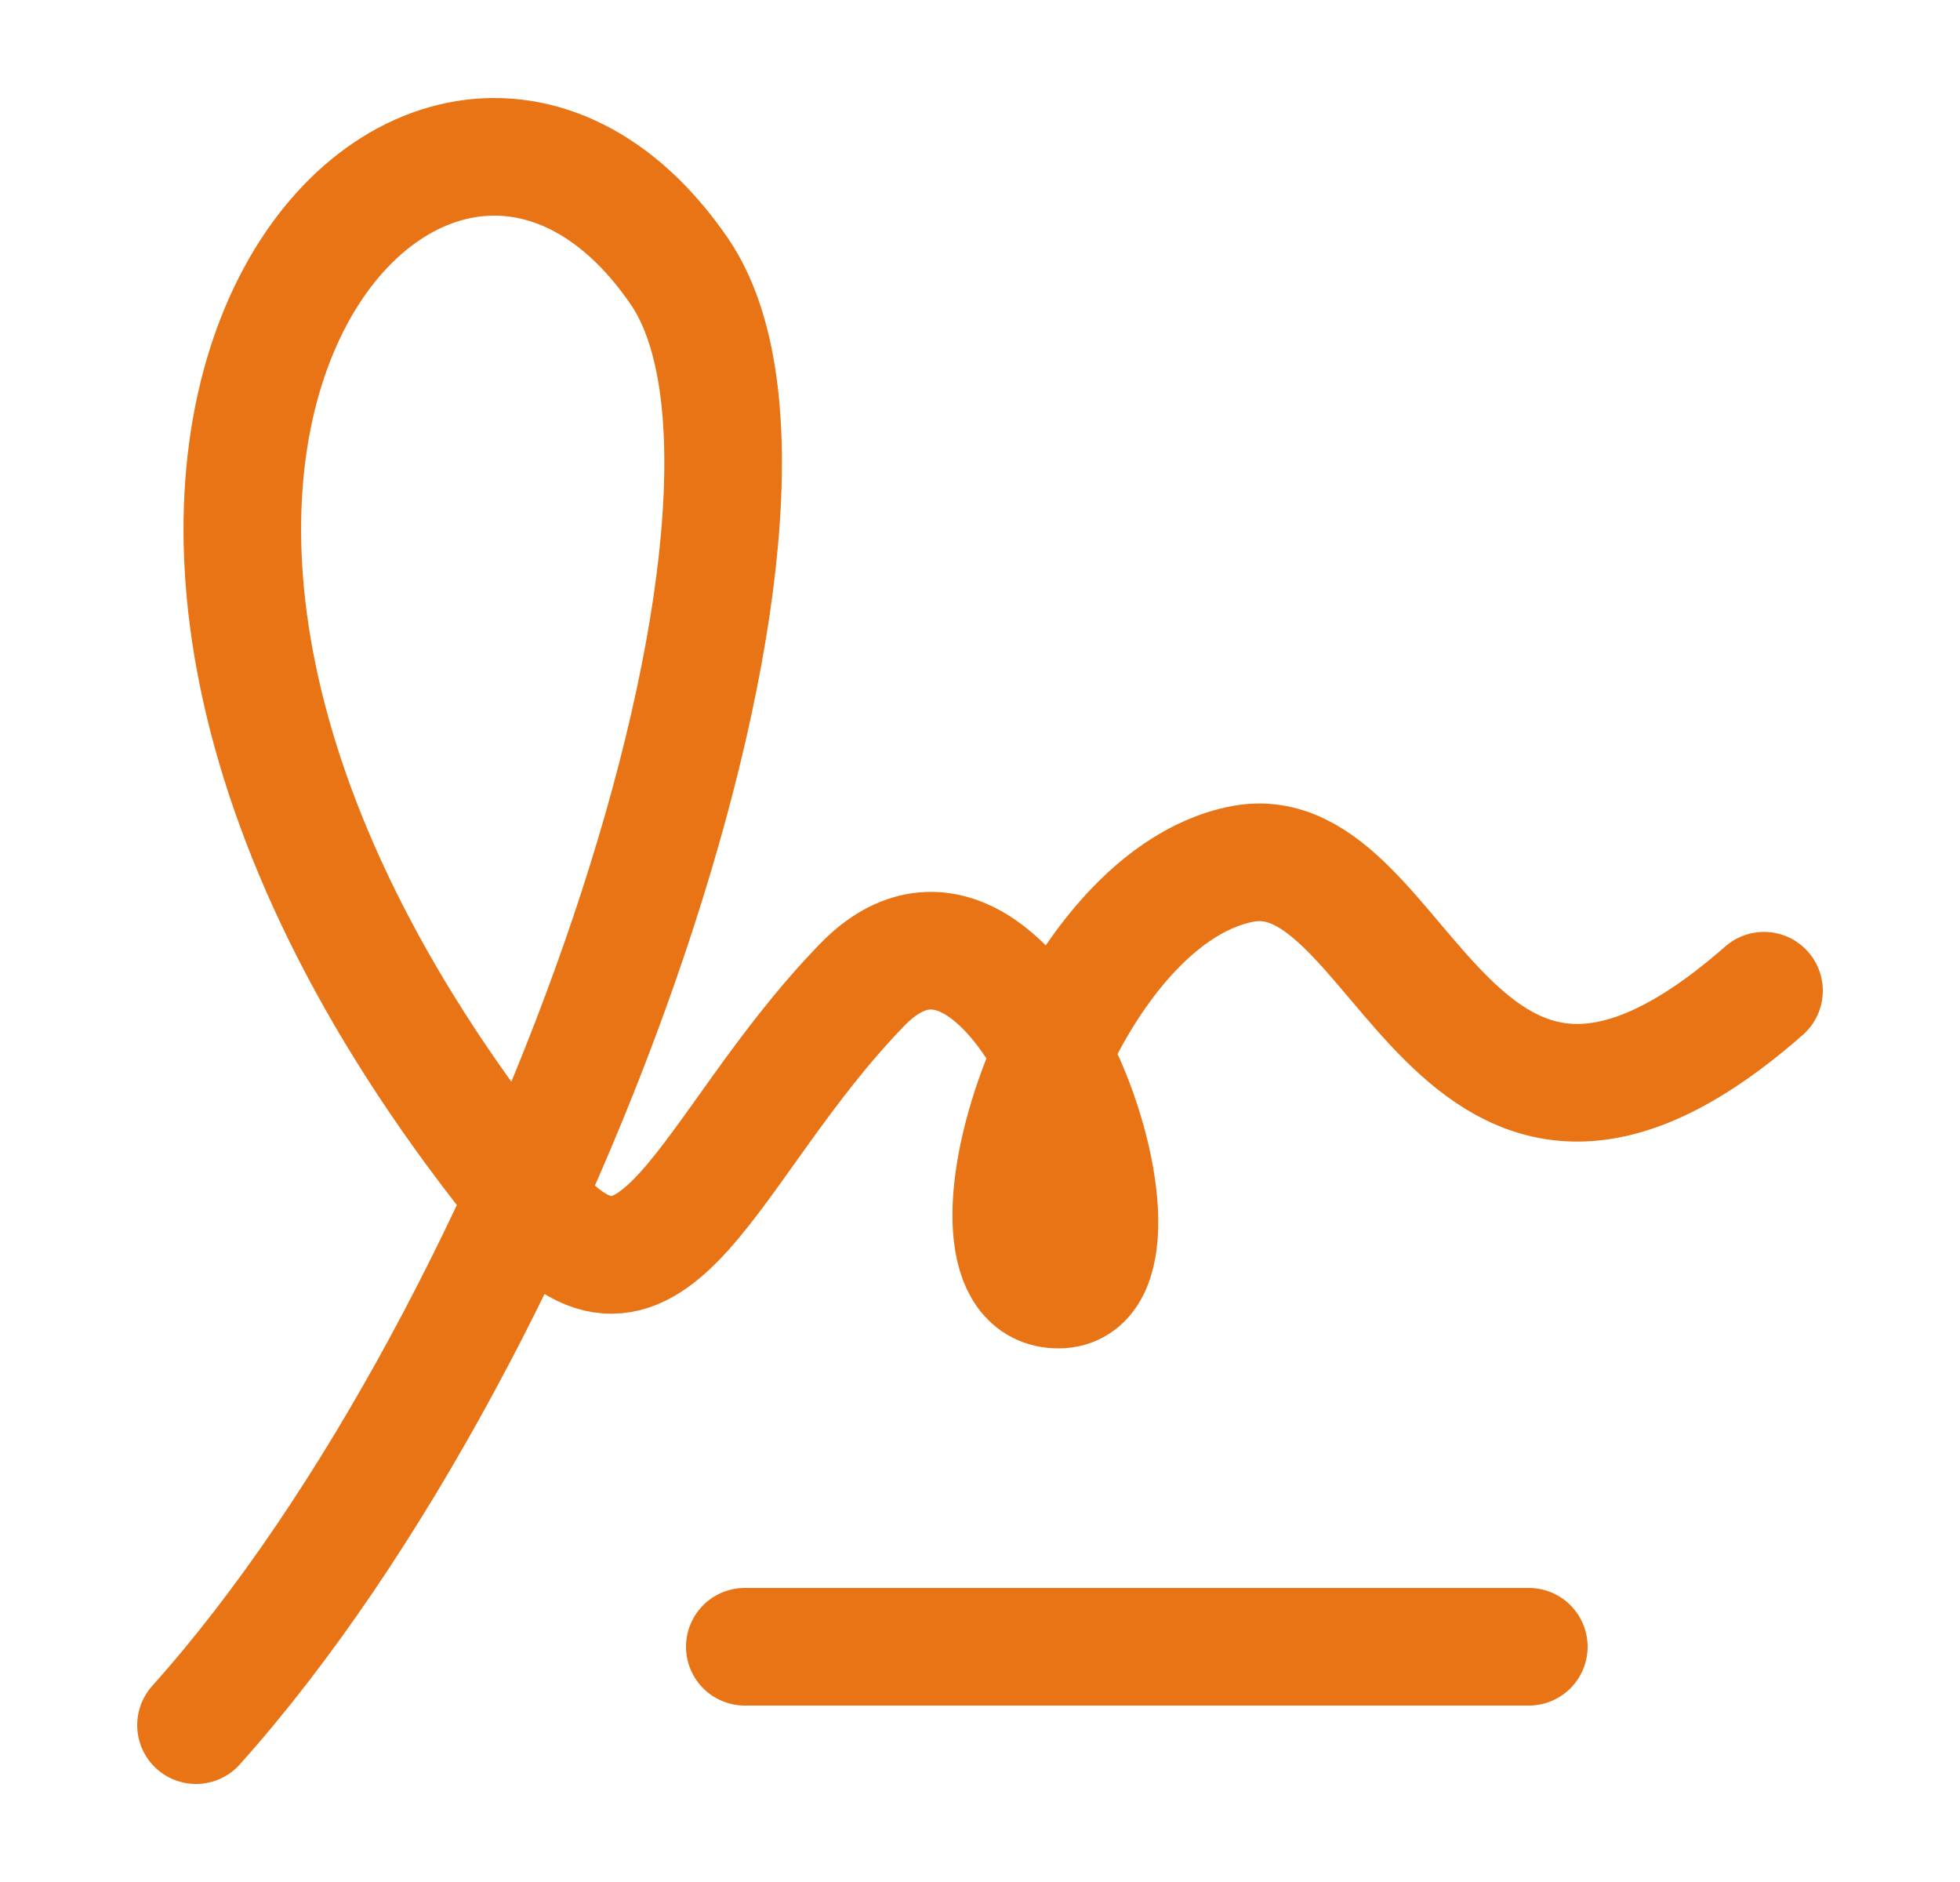
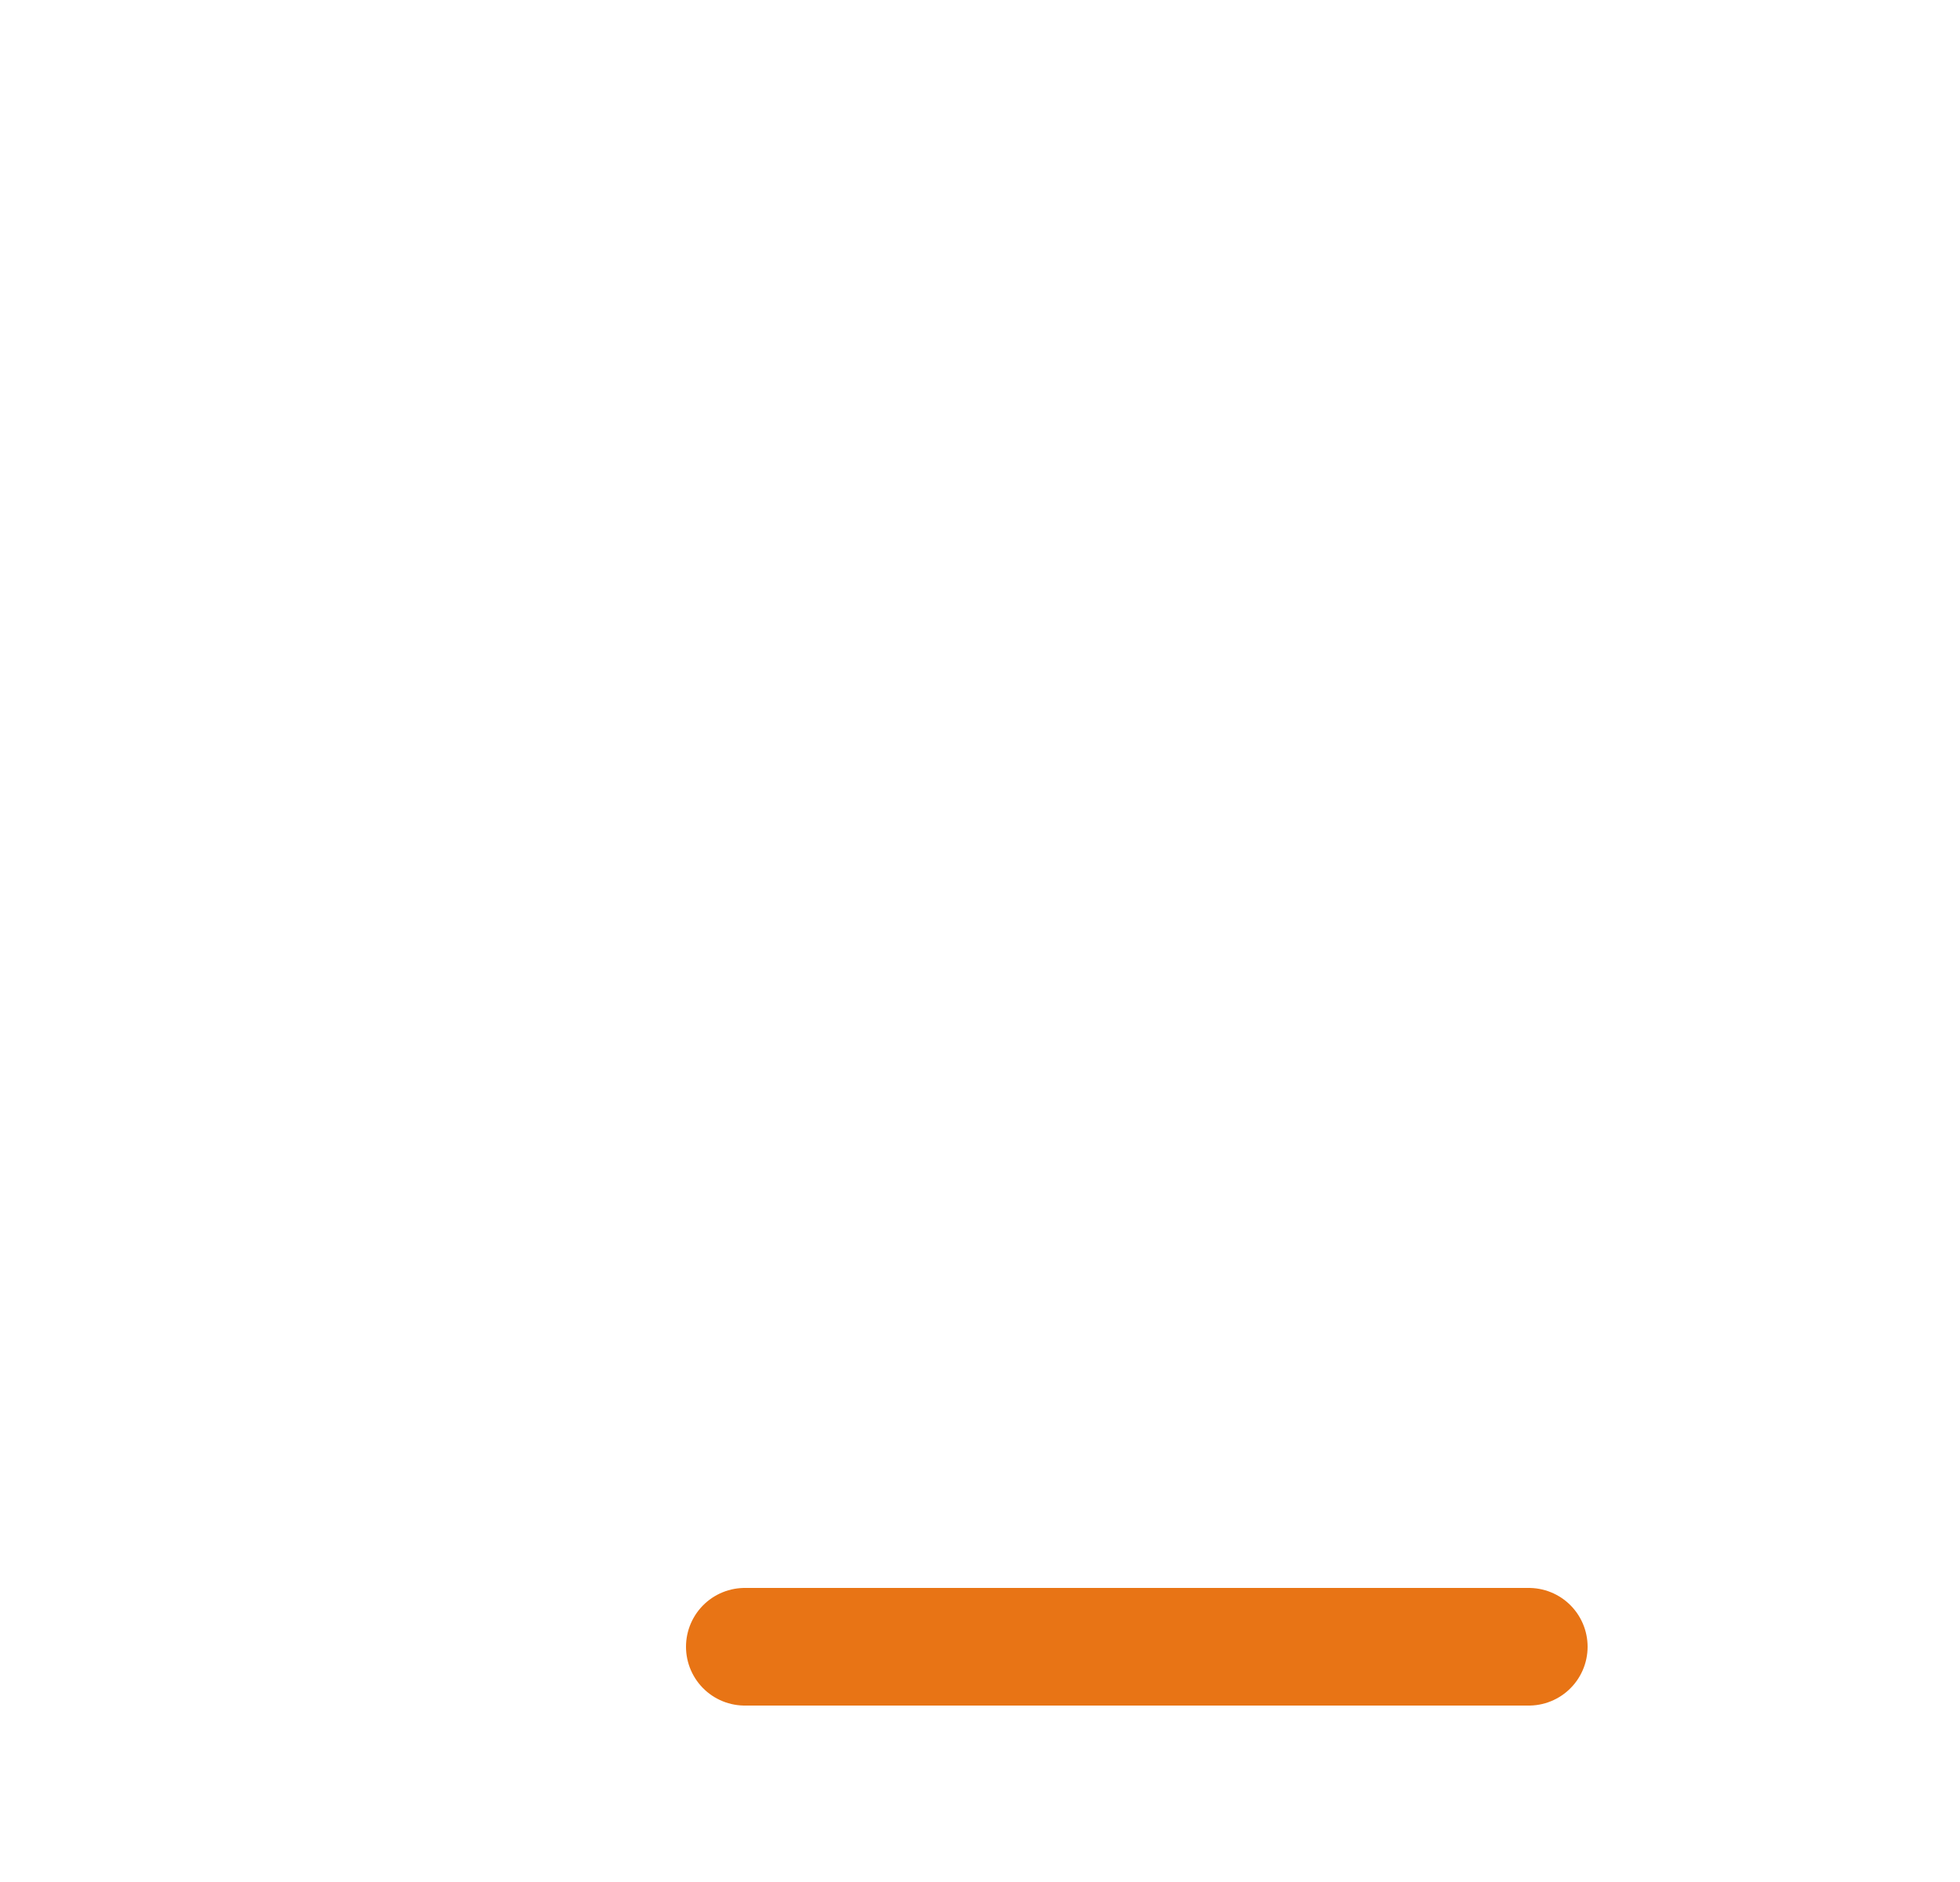
<svg xmlns="http://www.w3.org/2000/svg" width="25" height="24" viewBox="0 0 25 24" fill="none">
-   <path d="M22.5 12.634C18.5 16.146 17.928 10.621 15.85 11.017C13.5 11.464 12 16.445 13.5 16.445C15 16.445 13 10.5 11 12.556C9 14.611 8.359 17.295 6.735 15.303C-1 5.814 5.5 -1.15 8.663 3.457C10.665 6.373 7 16.977 2.5 22" stroke="#E87415" stroke-width="1.5" stroke-linecap="round" stroke-linejoin="round" />
  <path d="M9.5 21H19.5" stroke="#E87415" stroke-width="1.5" stroke-linecap="round" stroke-linejoin="round" />
</svg>